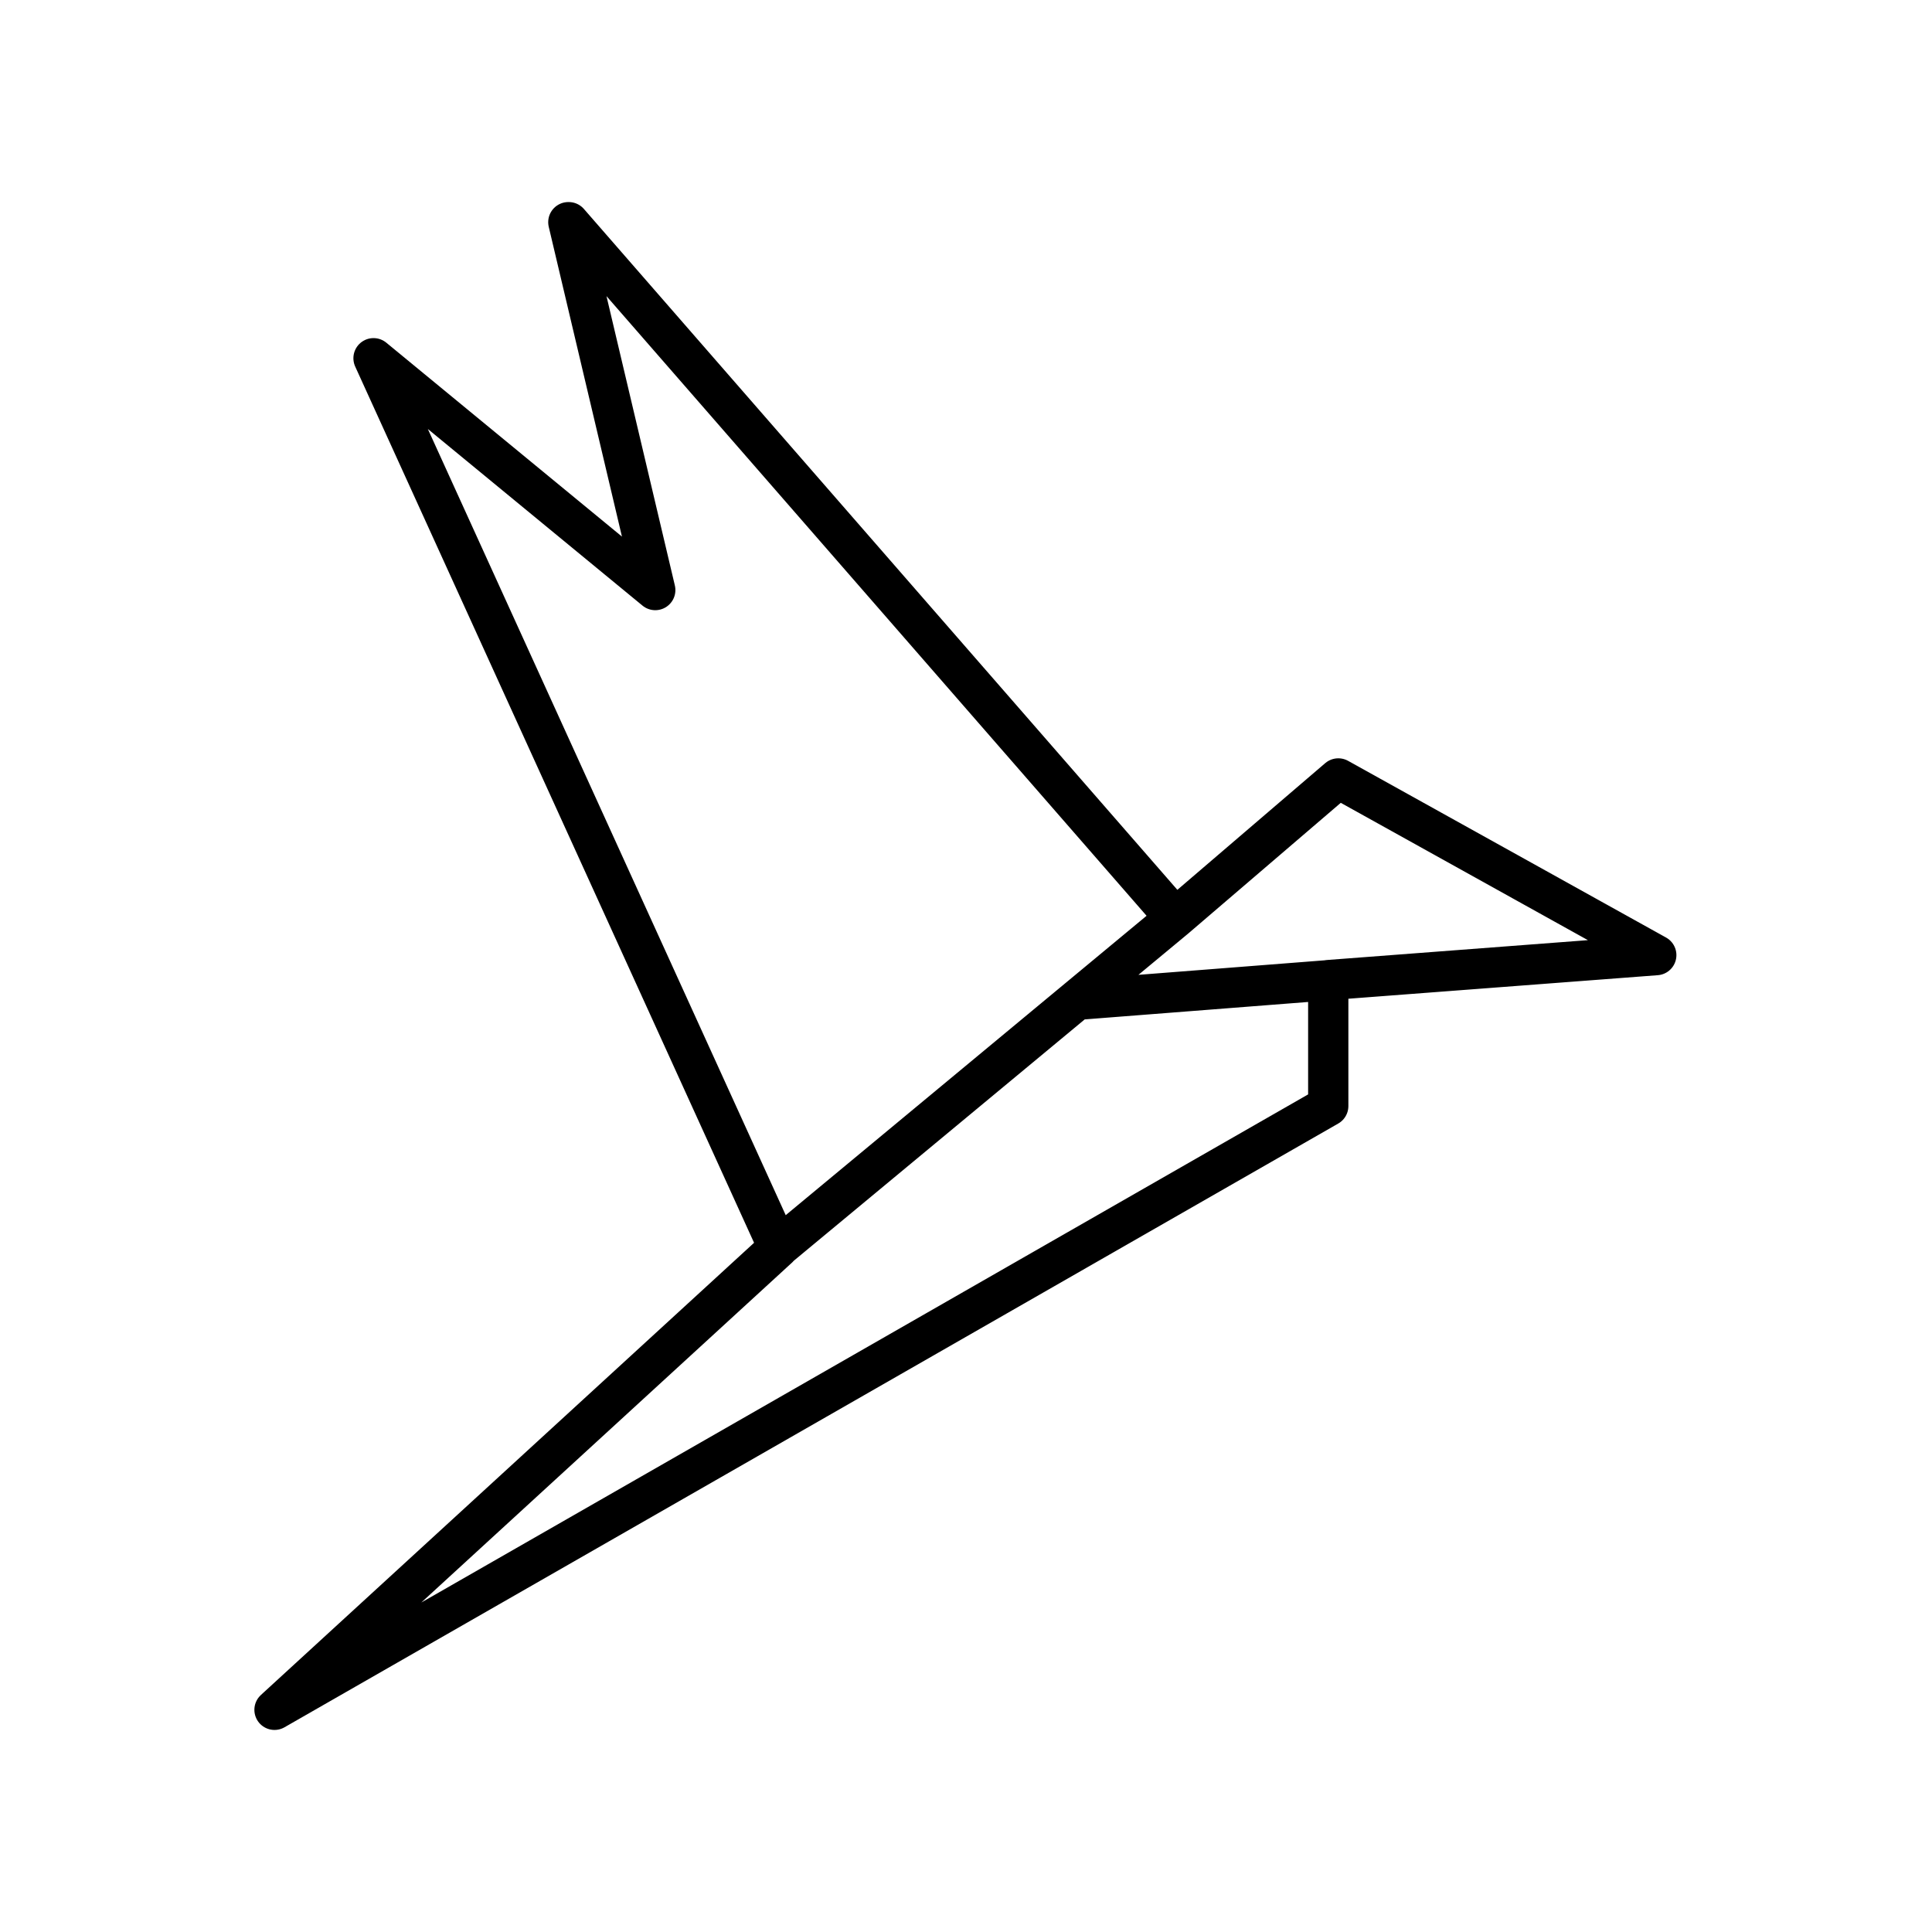
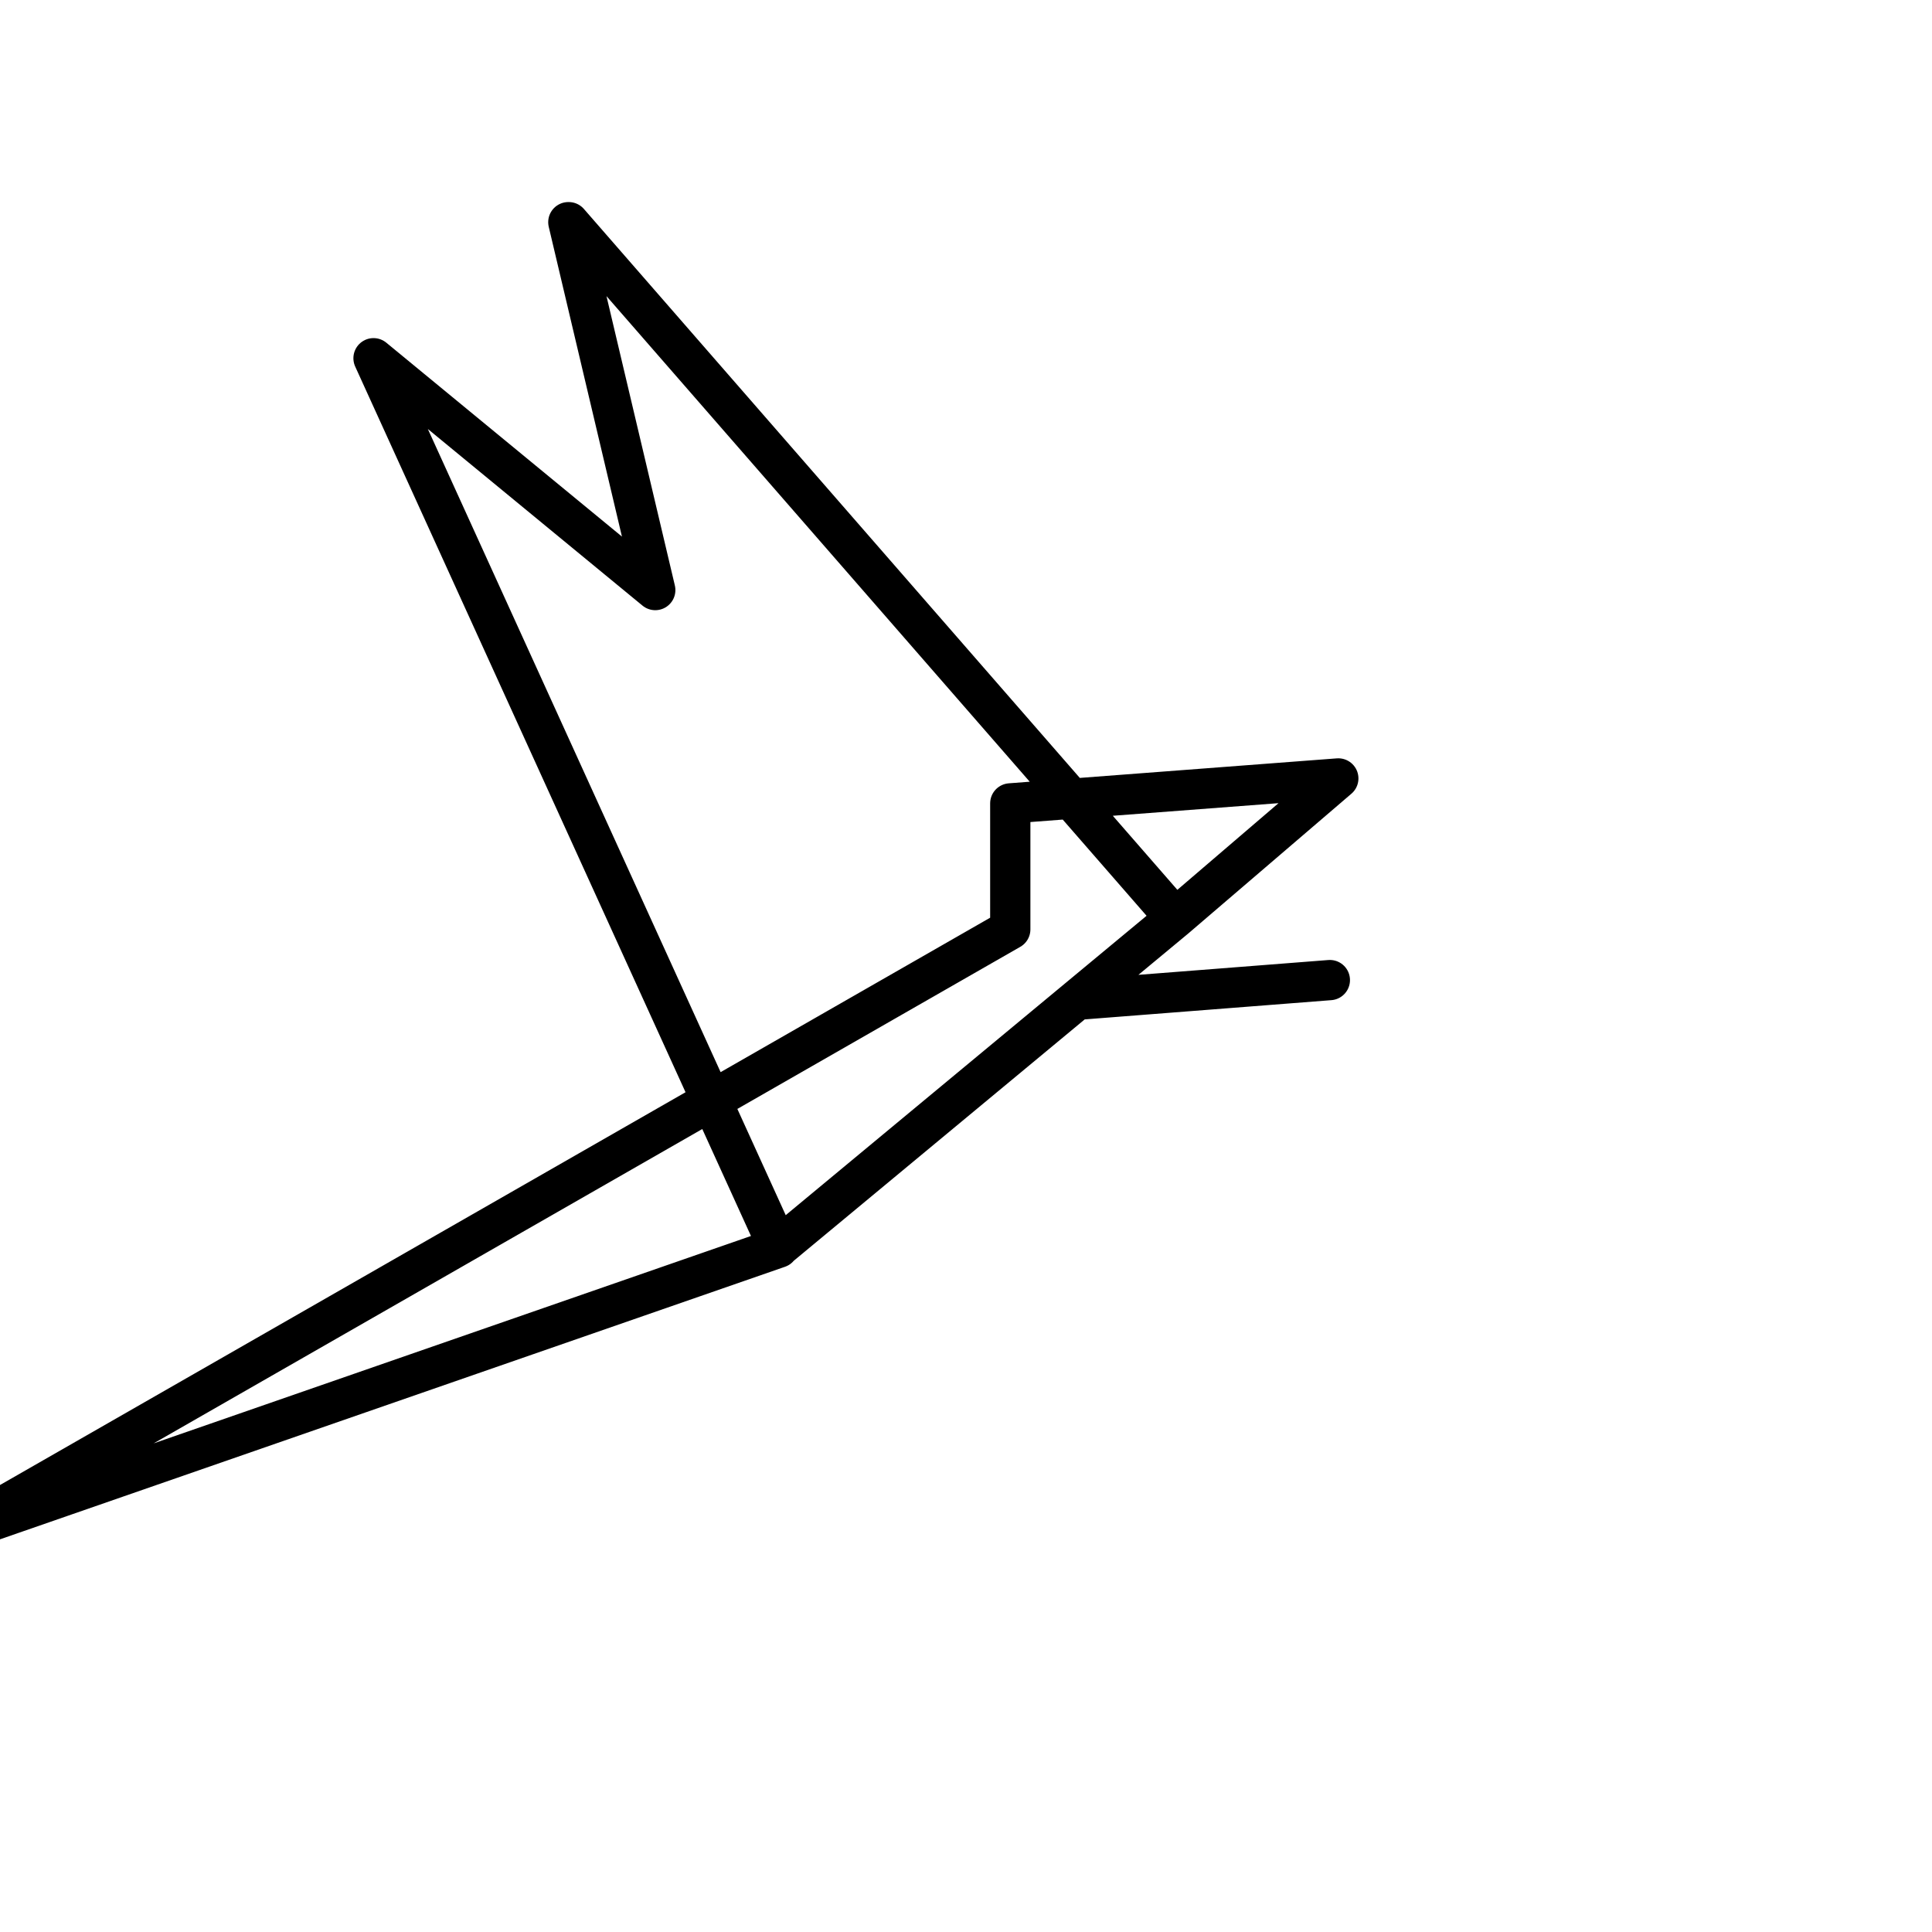
<svg xmlns="http://www.w3.org/2000/svg" width="800" height="800" viewBox="0 0 48 48">
-   <path fill="none" stroke="currentColor" stroke-linecap="round" stroke-linejoin="round" d="M14.13 5.52L29.2 22.81l4.05-3.47l7.9 4.39l-8.15.62v3.13l-26.18 15L19.34 31L9.28 8.9l7 5.76l-2.16-9.14ZM29.2 22.81l-9.86 8.18m13.7-6.64l-6.28.49" />
+   <path fill="none" stroke="currentColor" stroke-linecap="round" stroke-linejoin="round" d="M14.13 5.52L29.2 22.81l4.05-3.47l-8.15.62v3.13l-26.18 15L19.34 31L9.28 8.9l7 5.76l-2.16-9.14ZM29.2 22.81l-9.86 8.18m13.7-6.64l-6.28.49" />
</svg>